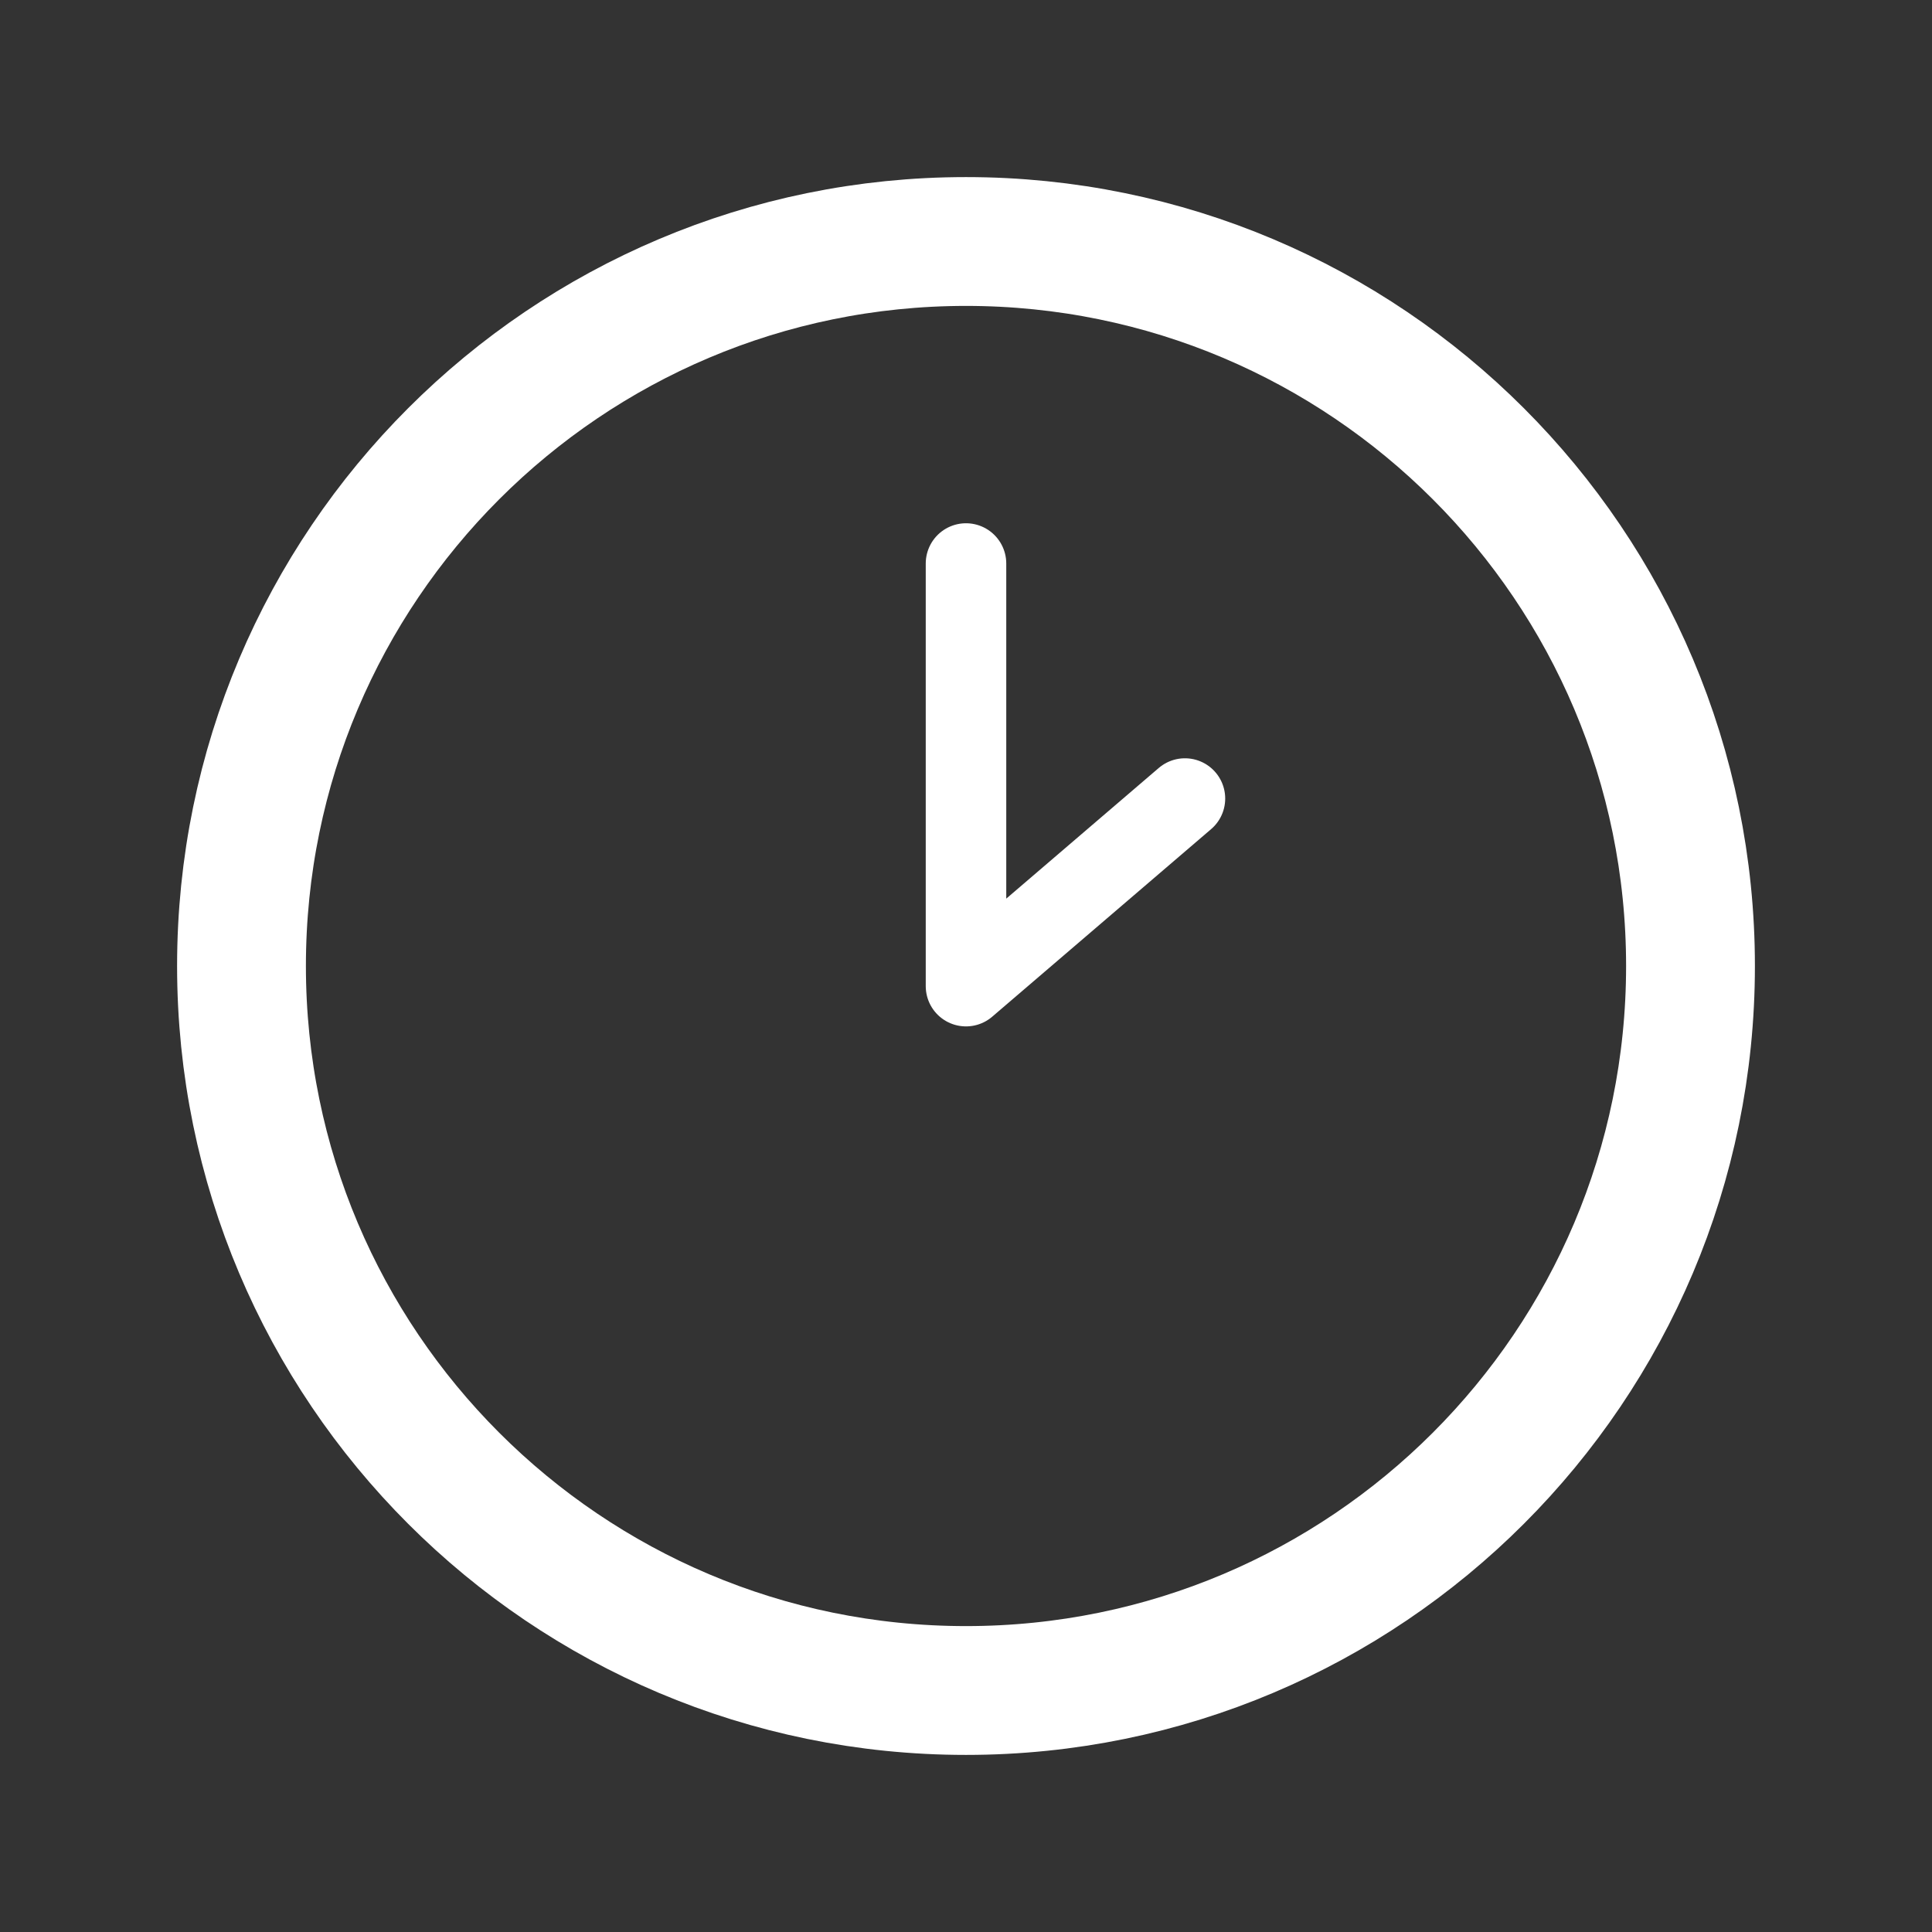
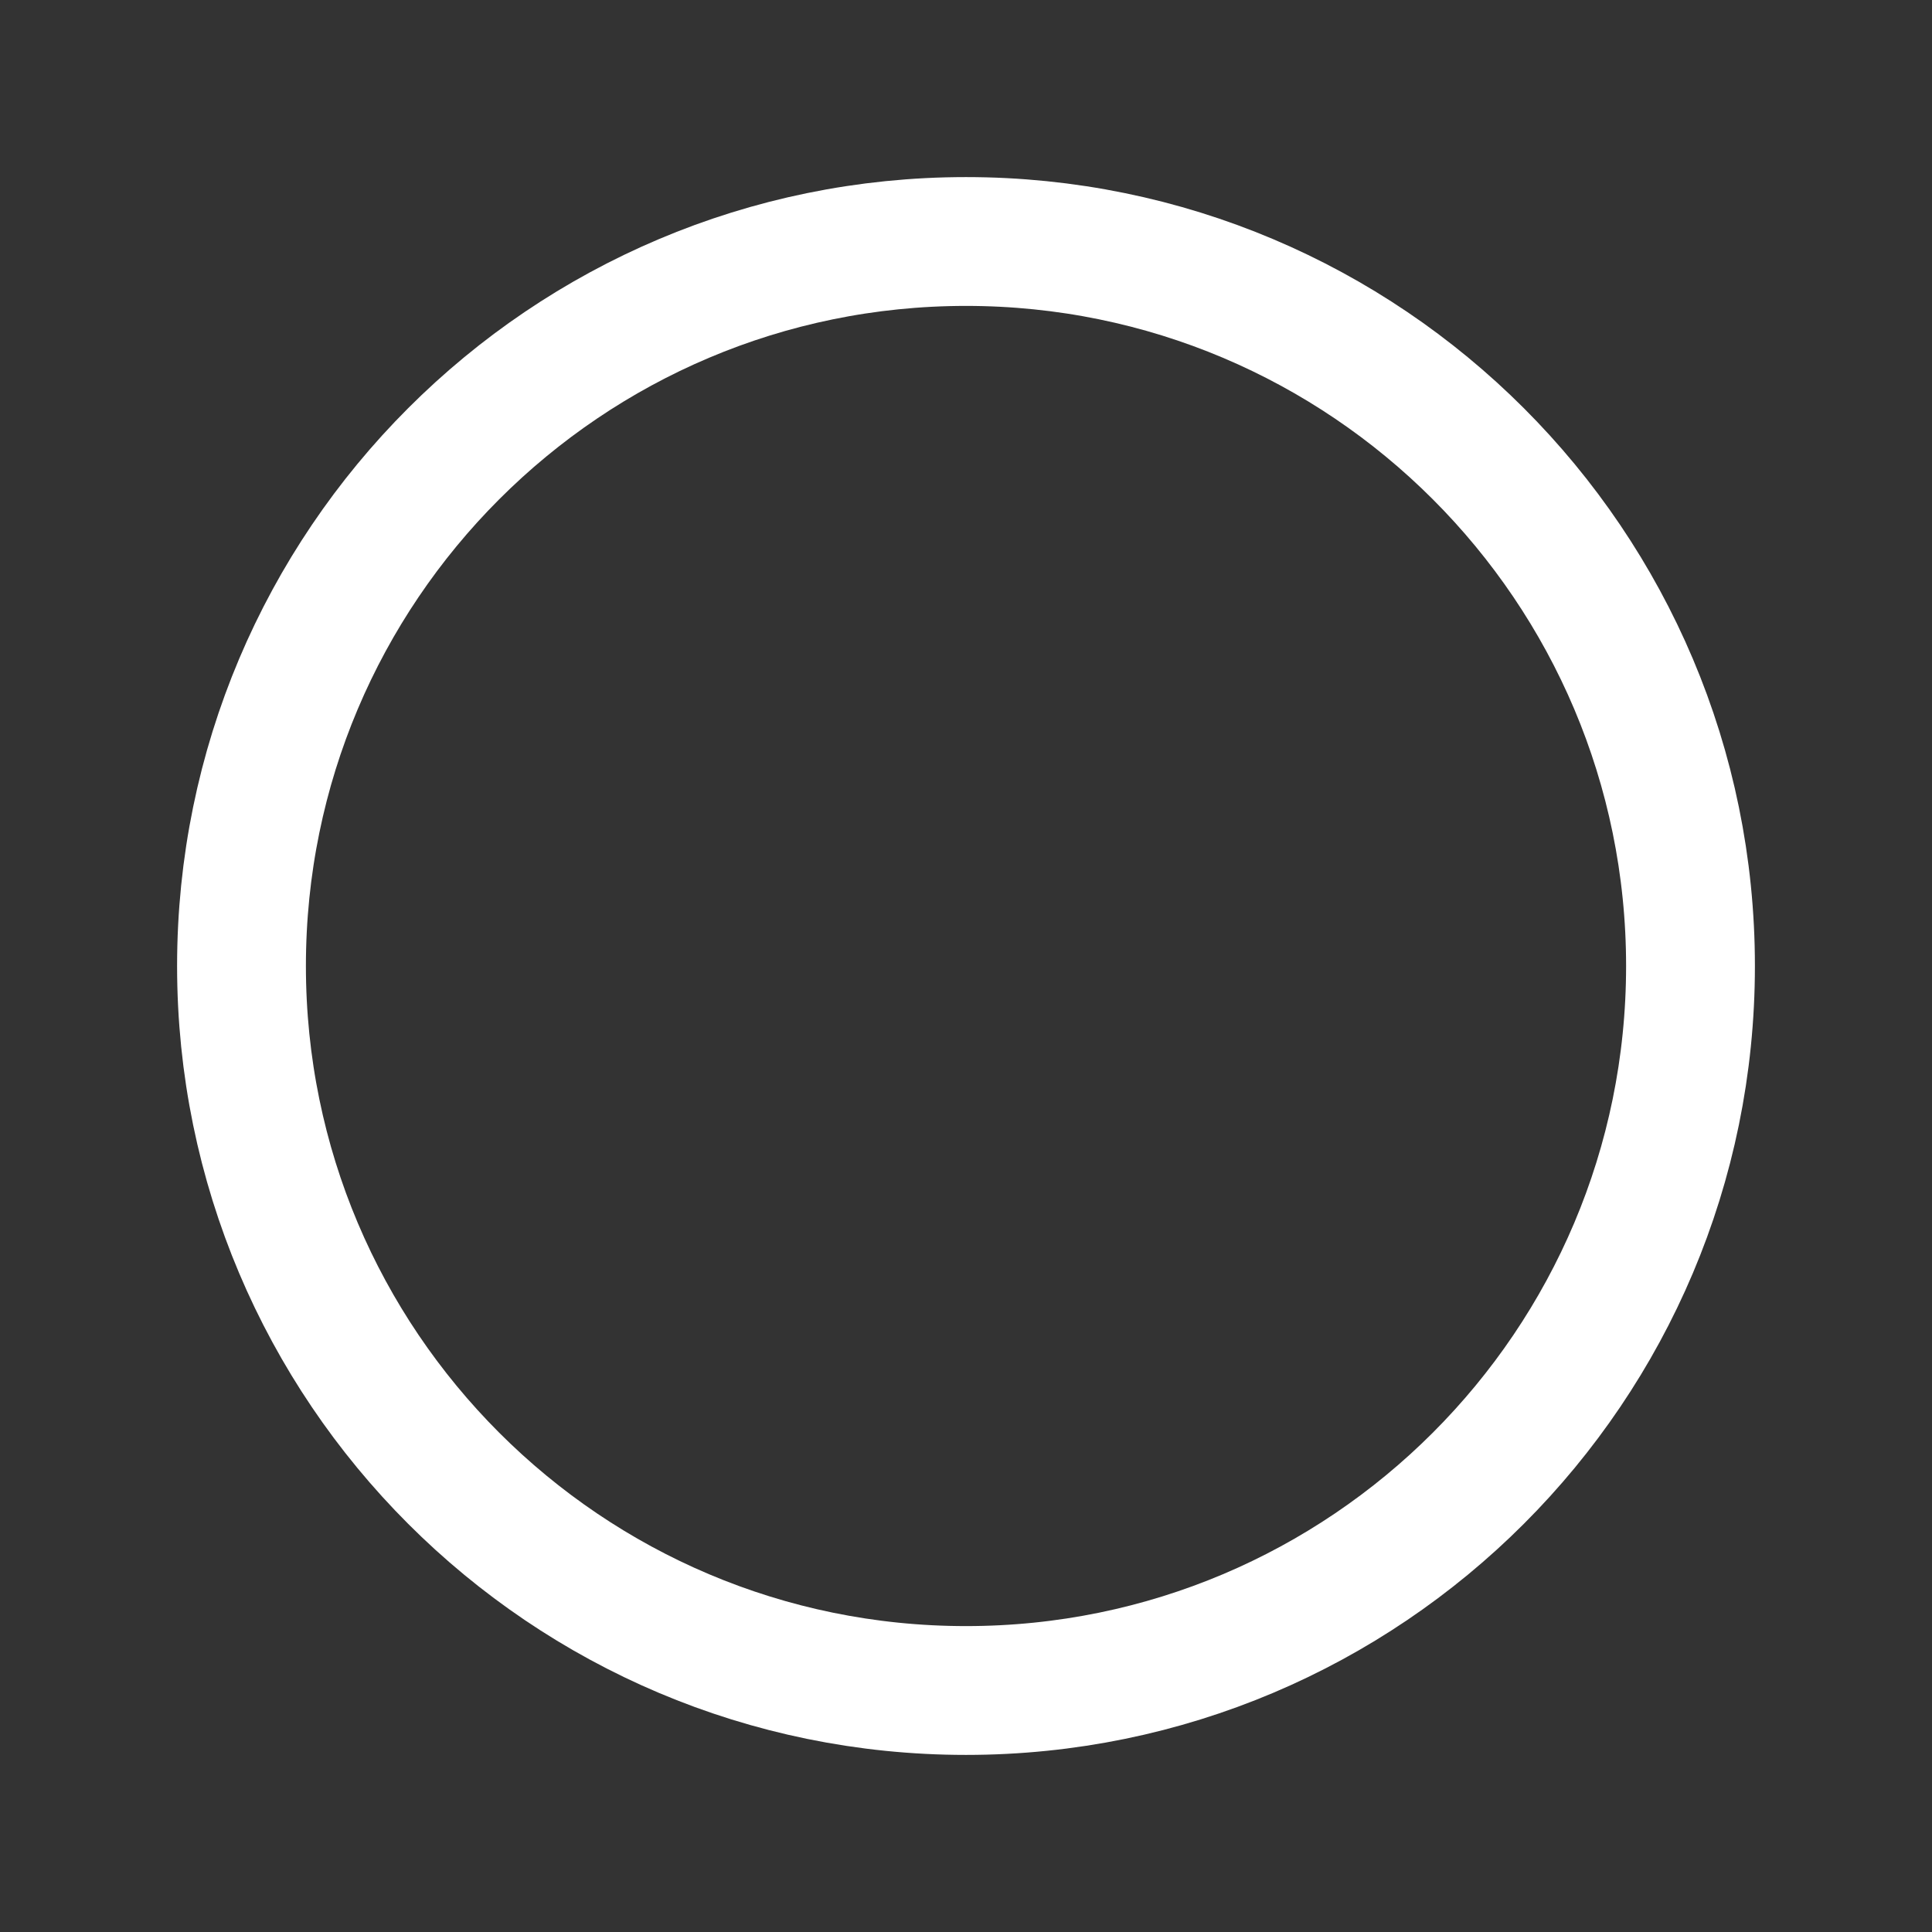
<svg xmlns="http://www.w3.org/2000/svg" width="40" height="40" viewBox="0 0 40 40" fill="none">
  <rect x="0" y="0" width="40" height="40" fill="#333333" stroke="none" />
  <path d="M20 35C28.284 35 35 28.284 35 20C35 11.716 28.284 5 20 5C11.716 5 5 11.716 5 20C5 28.284 11.716 35 20 35Z" stroke="white" stroke-width="2.667" stroke-linecap="round" stroke-linejoin="round" />
-   <path d="M20 11.667V20.417L24.533 16.533" stroke="white" stroke-width="1.667" stroke-linecap="round" stroke-linejoin="round" />
</svg>